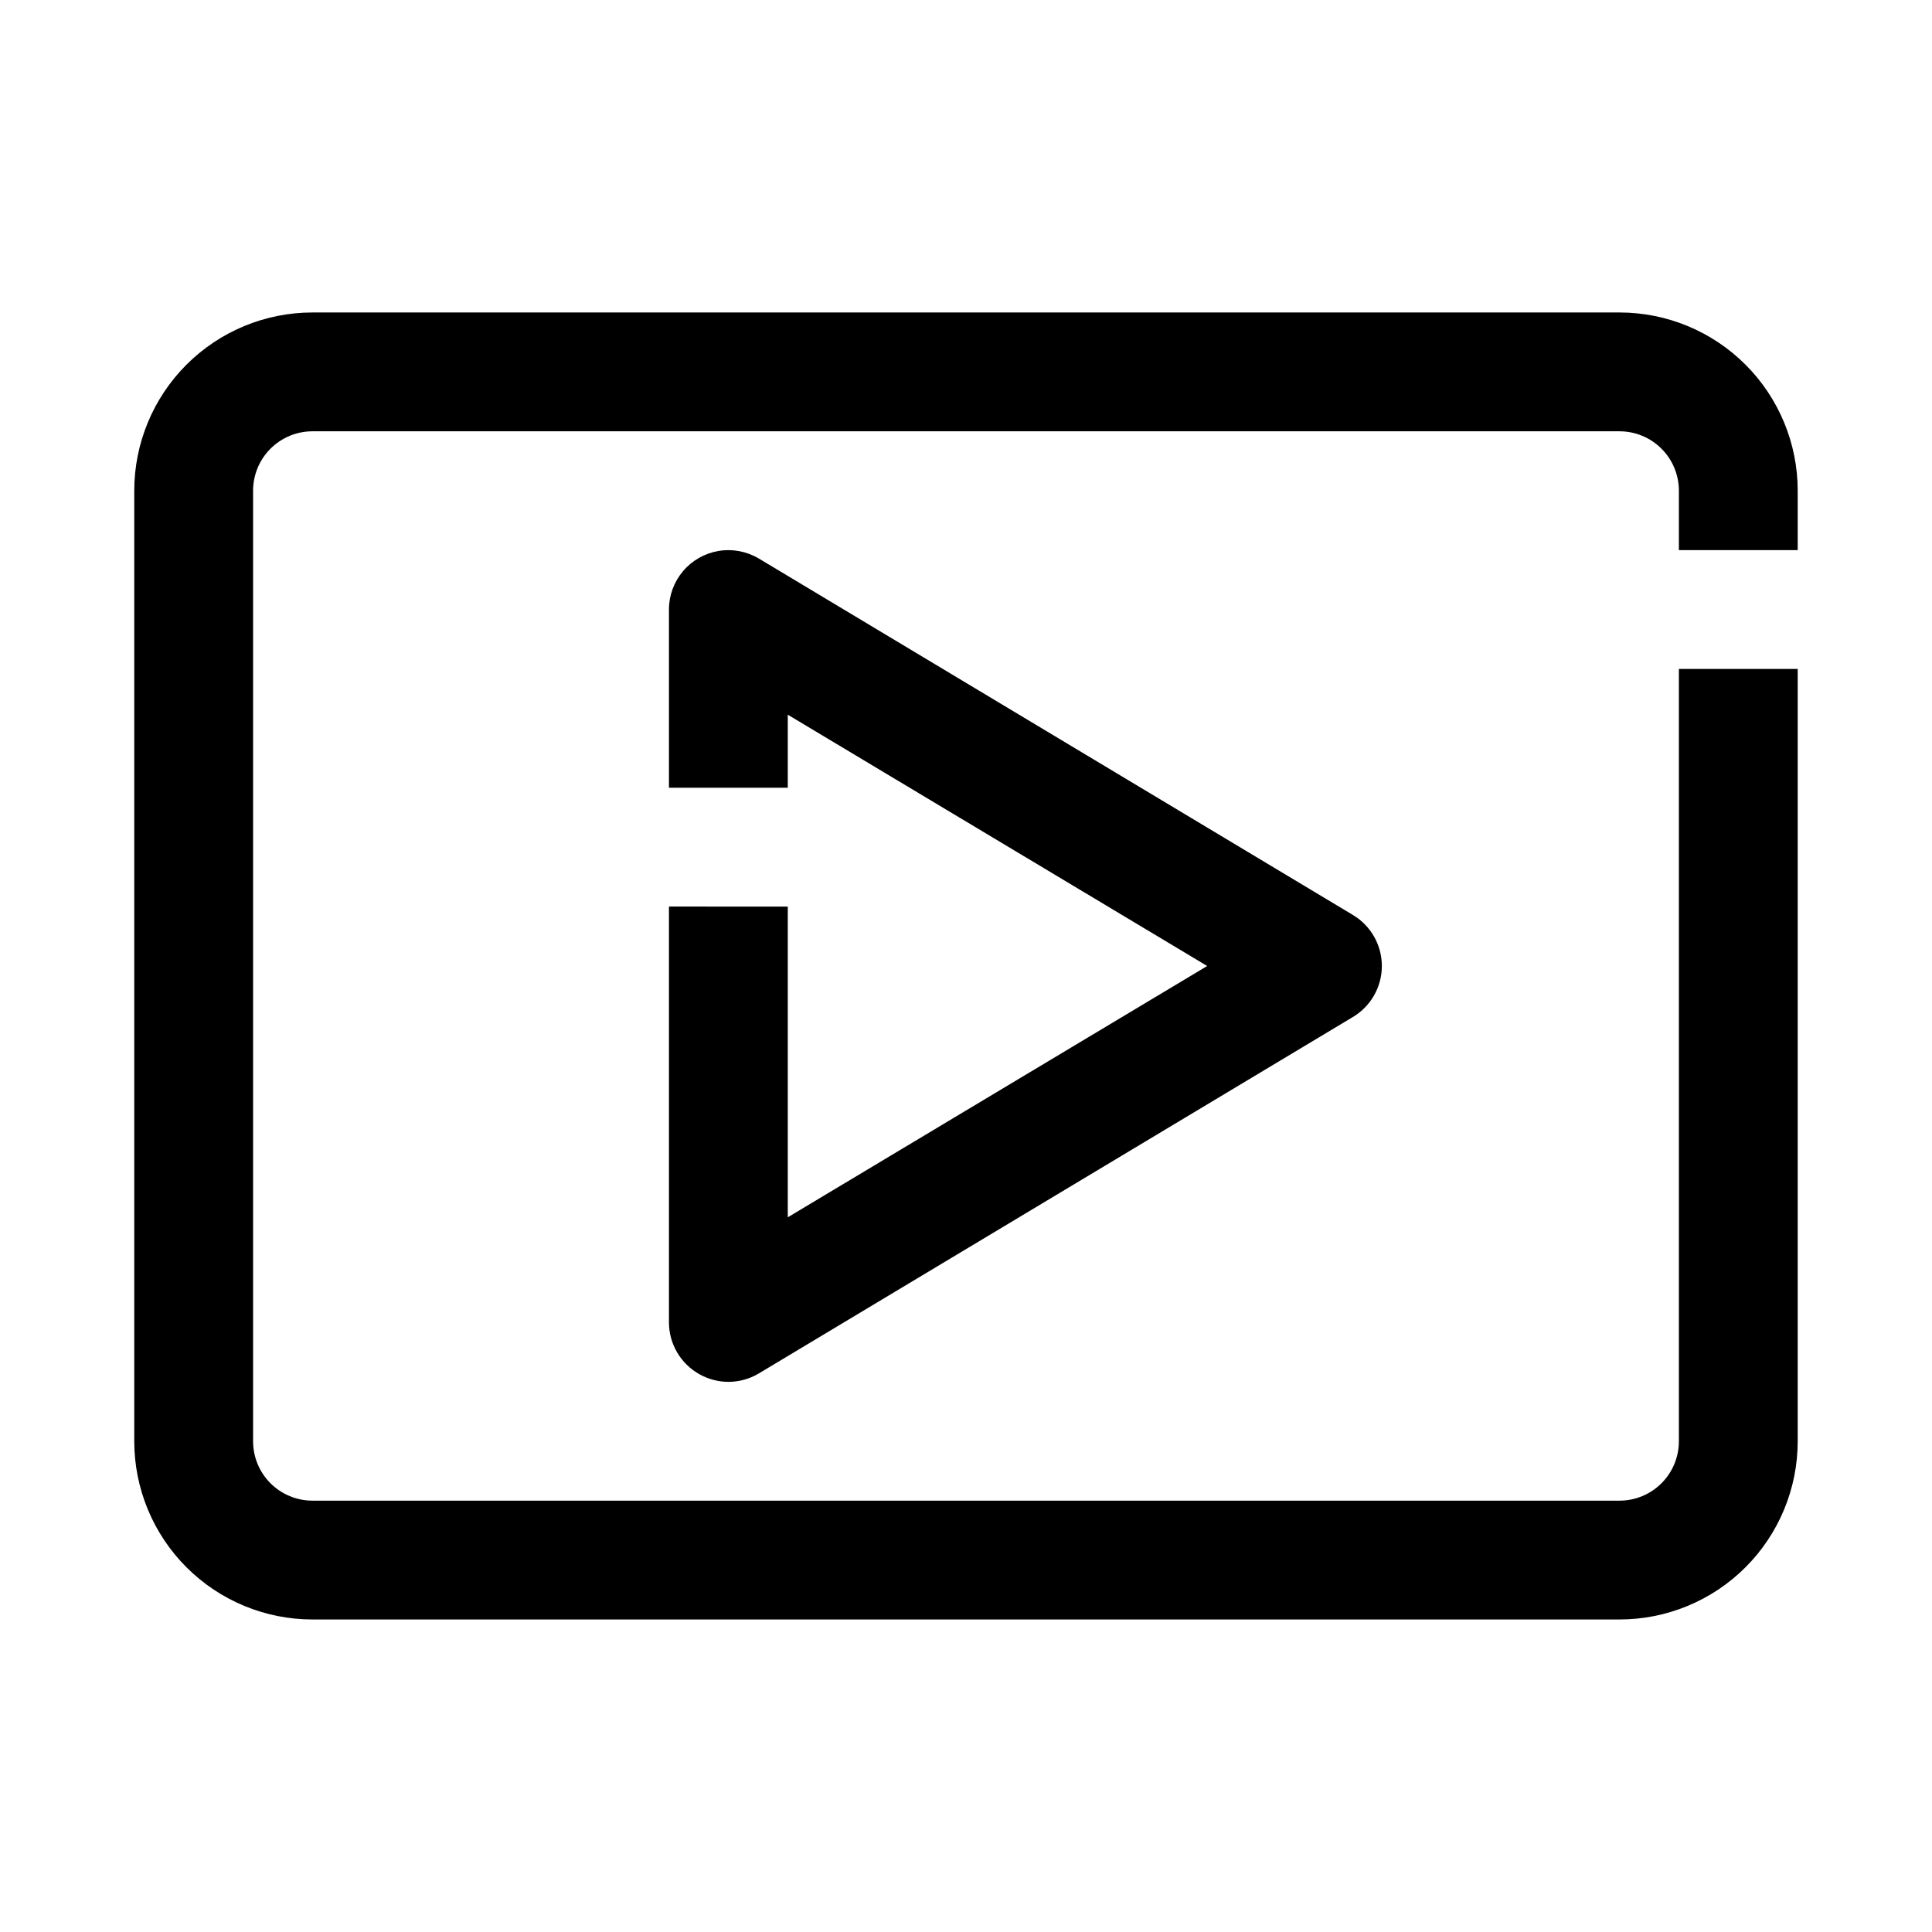
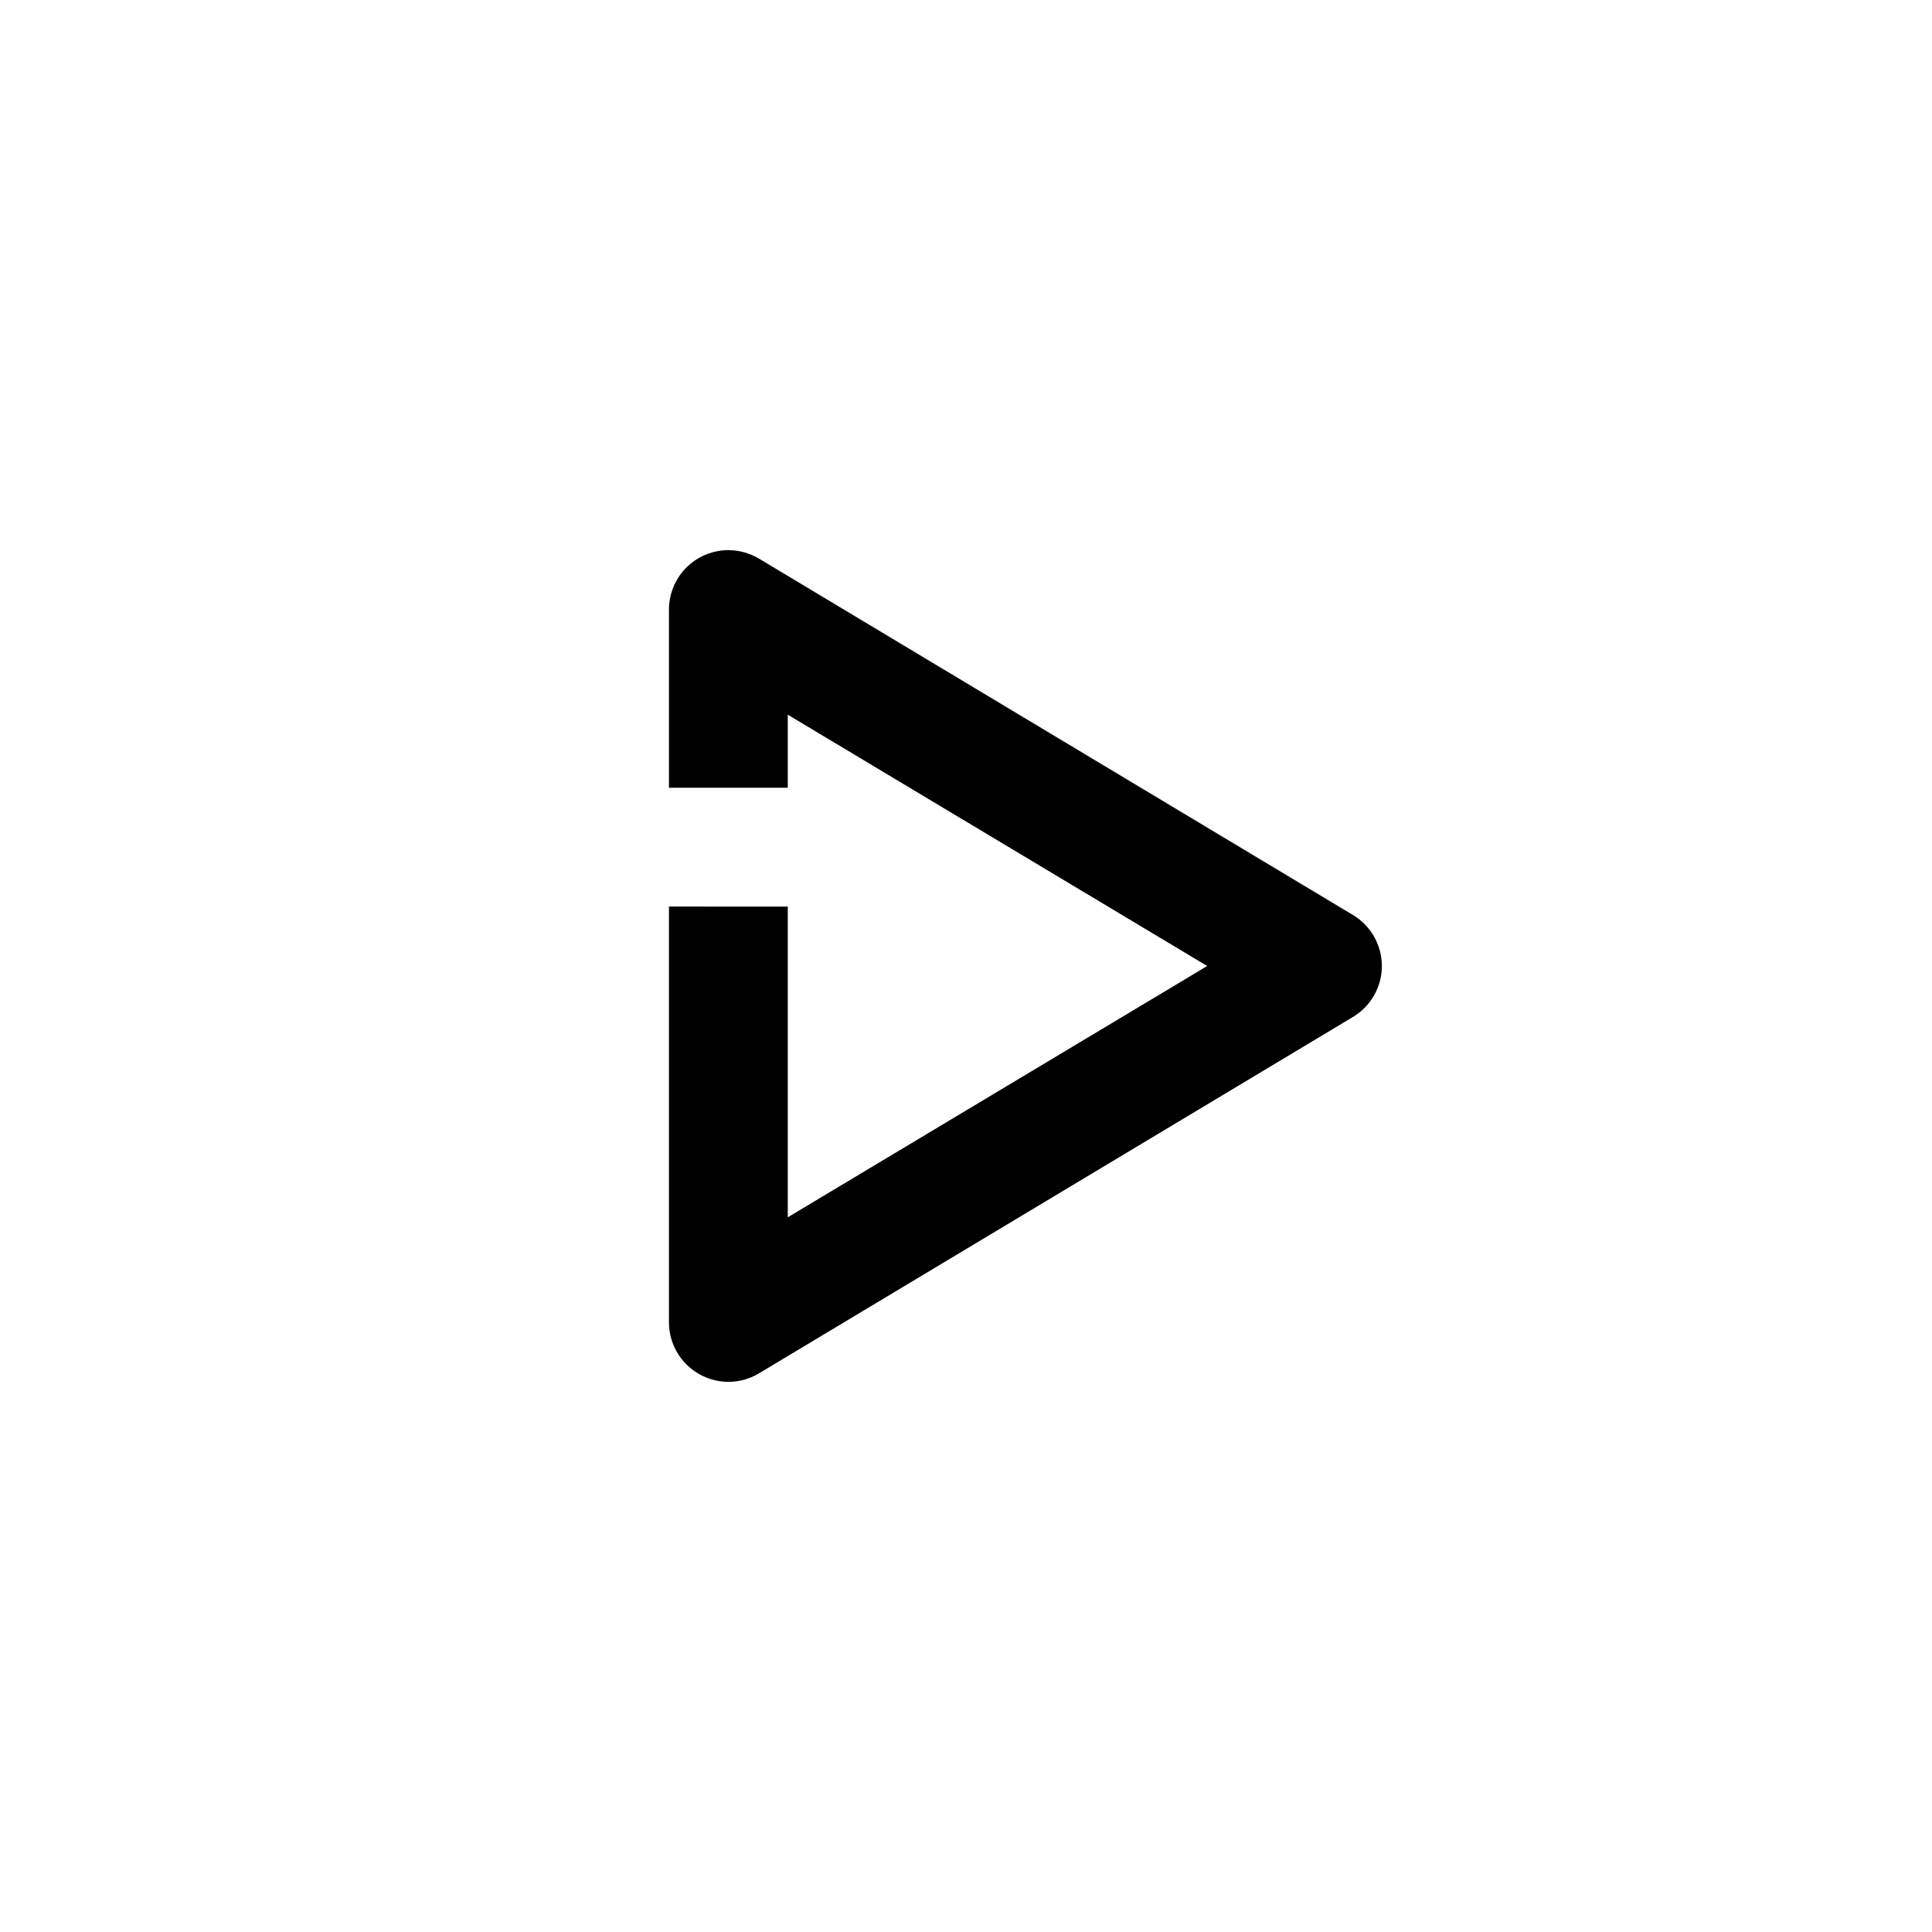
<svg xmlns="http://www.w3.org/2000/svg" fill="#000000" width="800px" height="800px" version="1.1" viewBox="144 144 512 512">
  <g>
-     <path d="m573.18 226.81h-346.37c-12.523 0-24.539 4.977-33.398 13.836-8.855 8.855-13.832 20.871-13.832 33.398v251.9c0 12.527 4.977 24.543 13.832 33.398 8.859 8.859 20.875 13.836 33.398 13.836h346.37c12.527 0 24.539-4.977 33.398-13.836 8.855-8.855 13.832-20.871 13.832-33.398v-204.67h-31.488v204.67c0 4.176-1.656 8.184-4.609 11.133-2.953 2.953-6.957 4.613-11.133 4.613h-346.37c-4.176 0-8.18-1.66-11.133-4.613-2.949-2.949-4.609-6.957-4.609-11.133v-251.9c0-4.176 1.66-8.18 4.609-11.133 2.953-2.953 6.957-4.613 11.133-4.613h346.37c4.176 0 8.18 1.66 11.133 4.613 2.953 2.953 4.609 6.957 4.609 11.133v15.742h31.488v-15.742c0-12.527-4.977-24.543-13.832-33.398-8.859-8.859-20.871-13.836-33.398-13.836z" />
    <path d="m321.28 384.25v110.21c0.004 2.793 0.75 5.531 2.164 7.938 1.41 2.406 3.434 4.394 5.867 5.762 2.352 1.332 5.008 2.039 7.715 2.047 2.824 0 5.598-0.762 8.027-2.203l157.44-94.465c4.781-2.836 7.711-7.984 7.711-13.539 0-5.559-2.93-10.707-7.711-13.543l-157.44-94.465v0.004c-3.199-1.898-6.973-2.602-10.641-1.984-3.672 0.617-7.004 2.516-9.406 5.356-2.406 2.844-3.727 6.445-3.727 10.168v47.23h31.488v-19.363l111.15 66.598-111.15 66.598v-82.344z" />
  </g>
</svg>